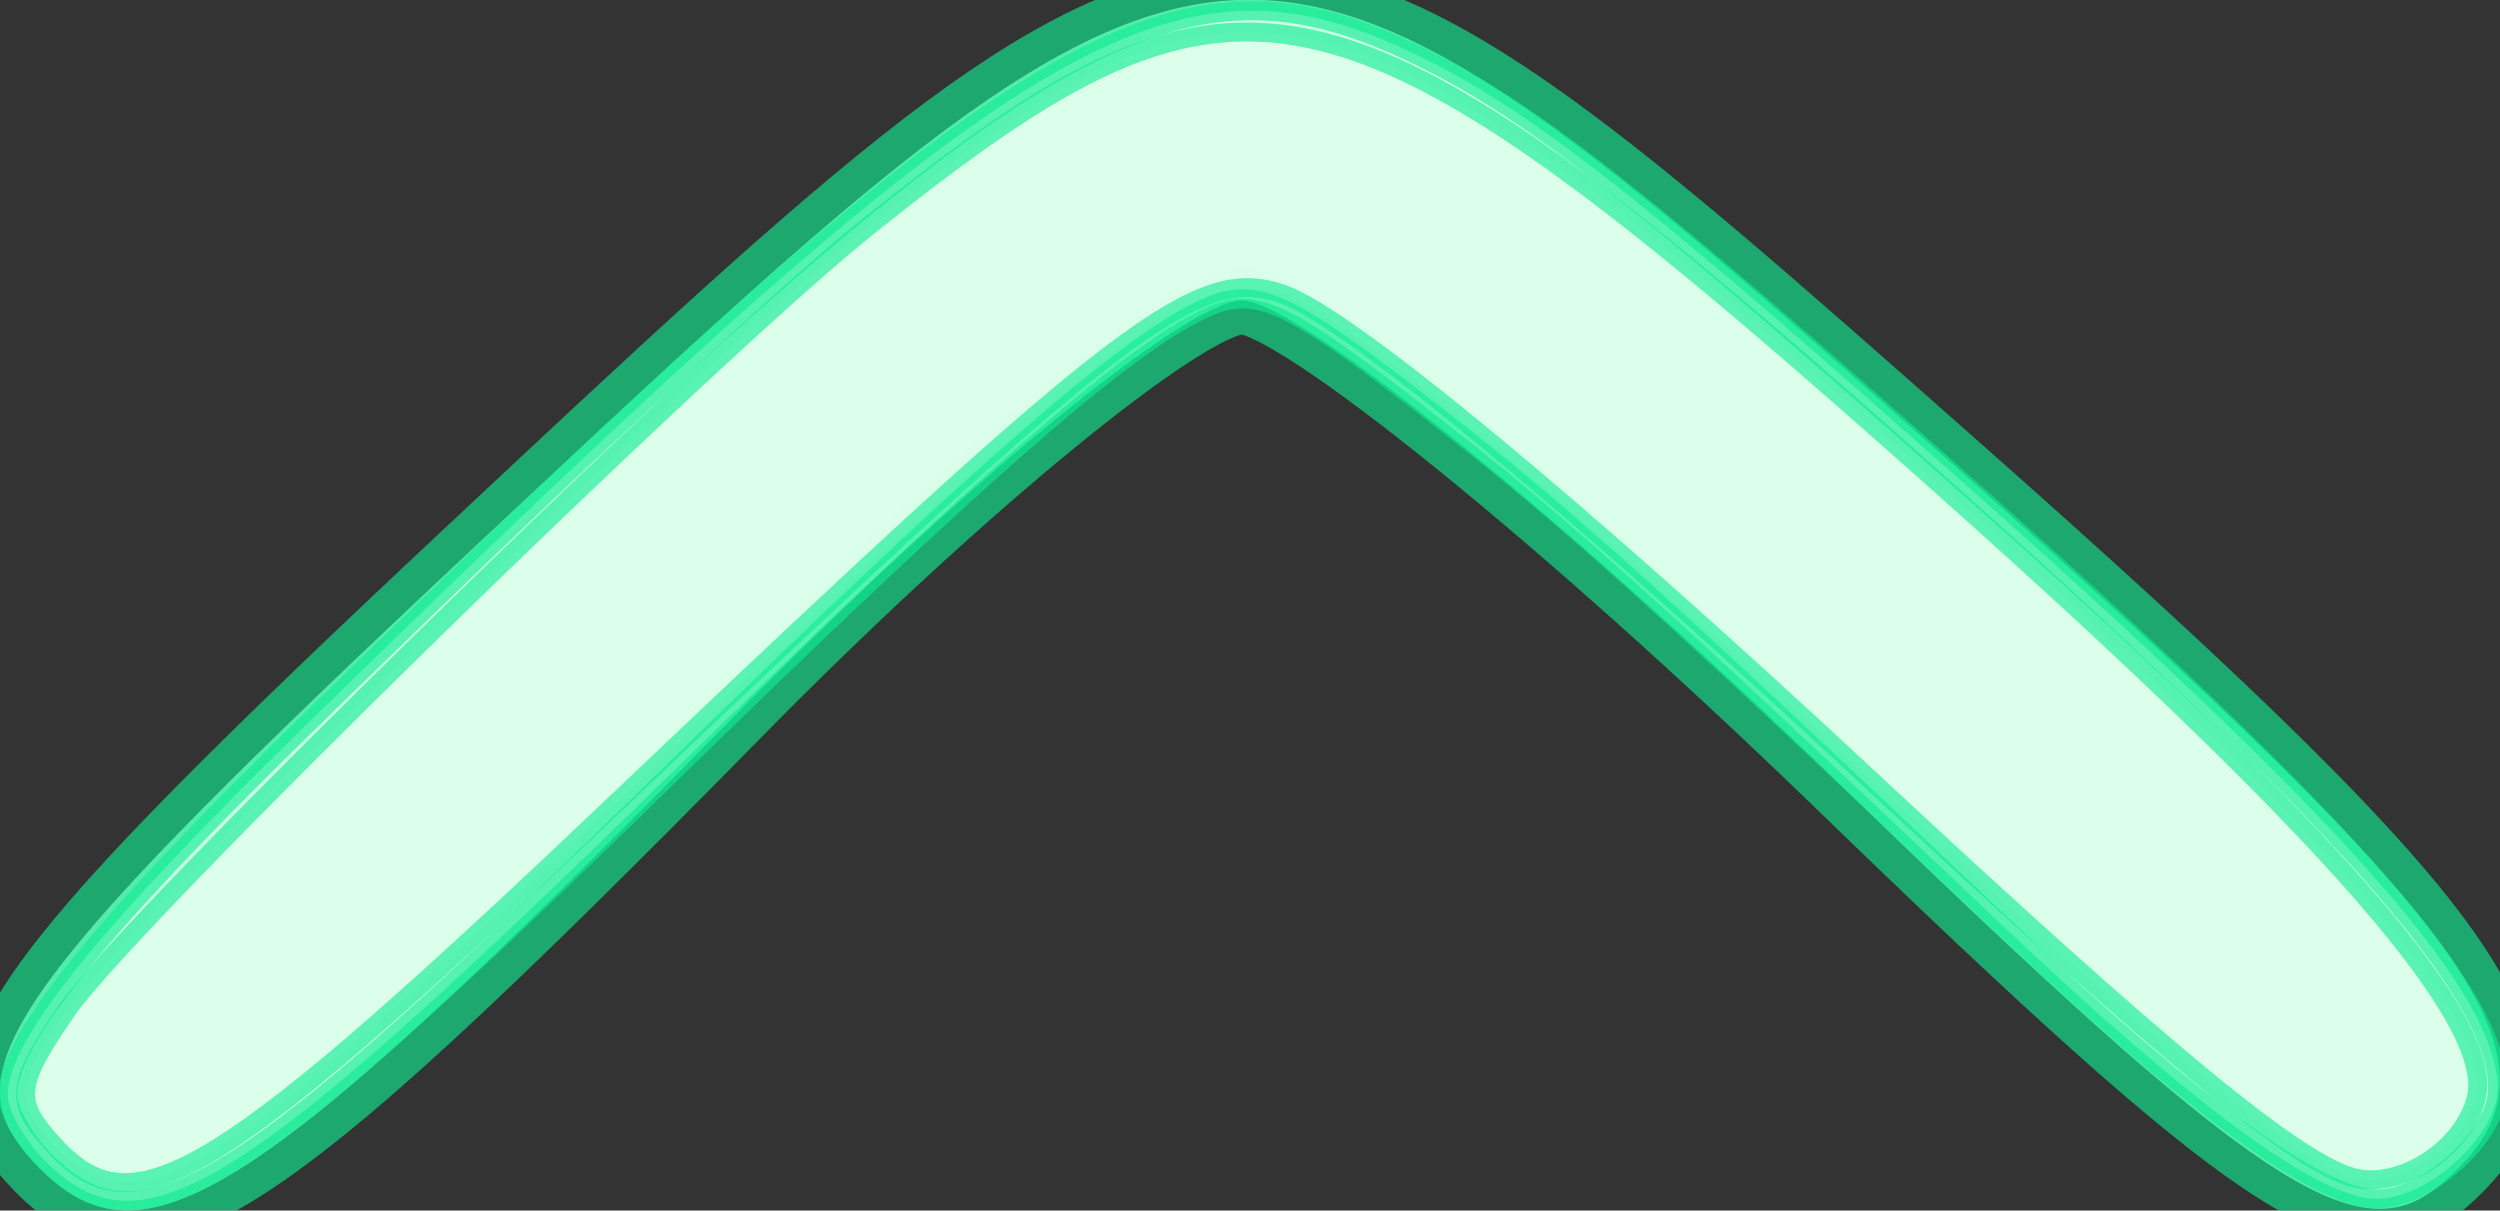
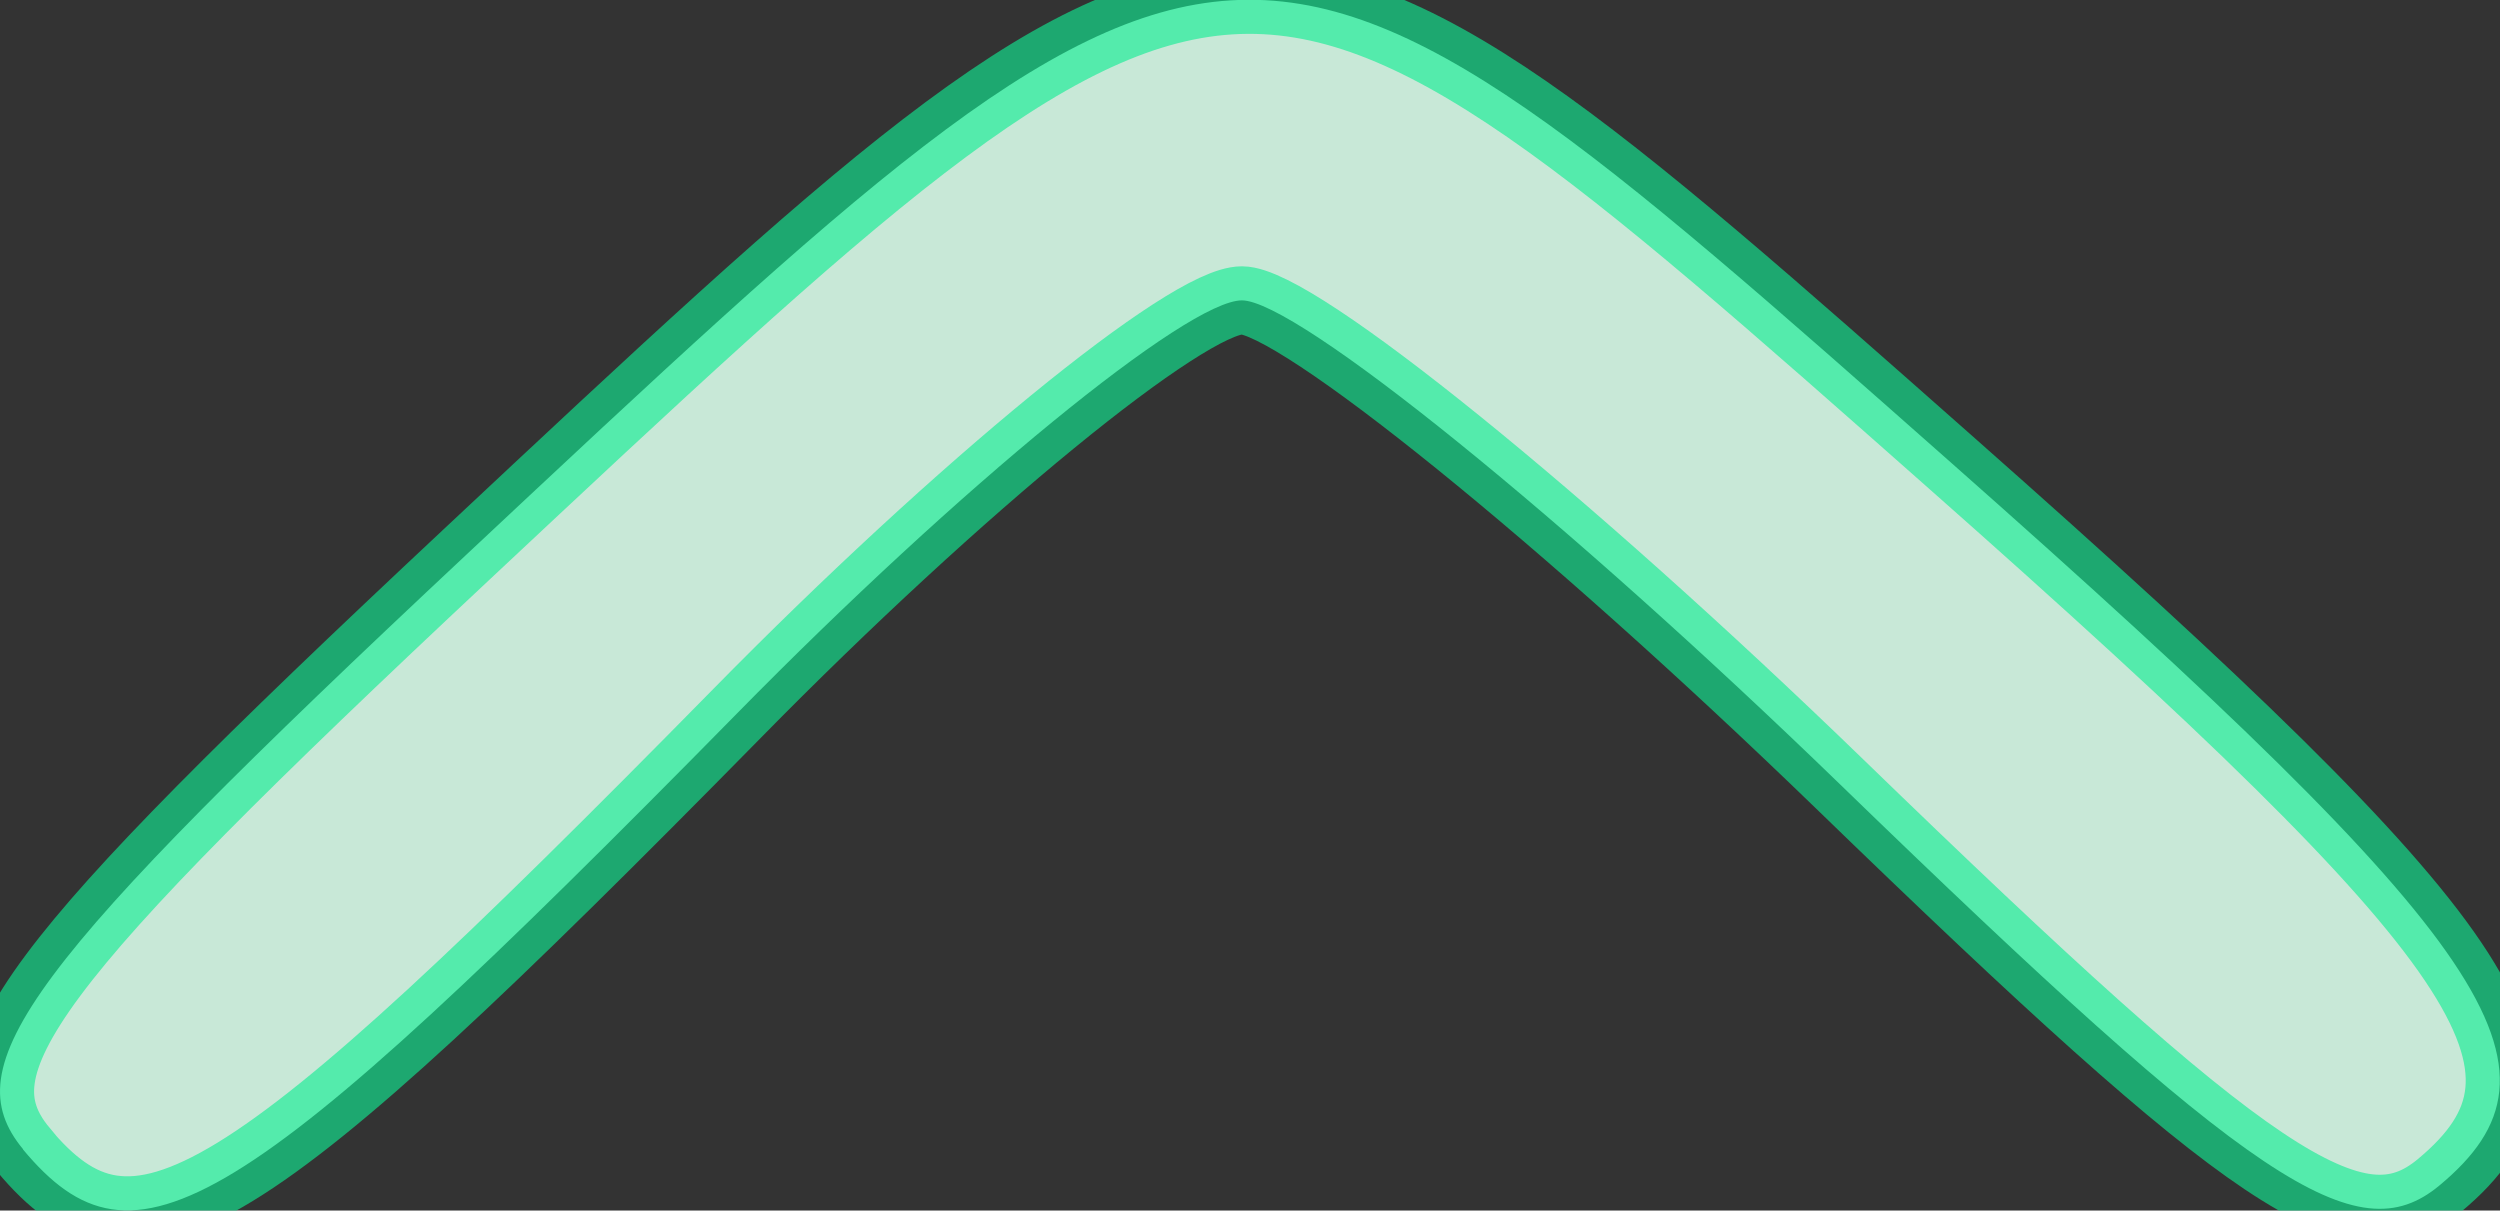
<svg xmlns="http://www.w3.org/2000/svg" xmlns:ns1="http://www.inkscape.org/namespaces/inkscape" xmlns:ns2="http://sodipodi.sourceforge.net/DTD/sodipodi-0.dtd" width="9.721mm" height="4.707mm" viewBox="0 0 9.721 4.707" version="1.1" id="svg3575" ns1:version="1.1.1 (c3084ef, 2021-09-22)" ns2:docname="go-top.svg">
  <rect x="0" y="0" width="9.721" height="4.707" fill="#333333" stroke="none" />
  <ns2:namedview id="namedview3577" pagecolor="#ffffff" bordercolor="#666666" borderopacity="1.0" ns1:pageshadow="2" ns1:pageopacity="0.0" ns1:pagecheckerboard="0" ns1:document-units="mm" showgrid="false" fit-margin-top="0" fit-margin-left="0" fit-margin-right="0" fit-margin-bottom="0" ns1:zoom="9.4959129" ns1:cx="0.21061693" ns1:cy="15.217073" ns1:window-width="2096" ns1:window-height="957" ns1:window-x="0" ns1:window-y="25" ns1:window-maximized="0" ns1:current-layer="layer1" />
  <defs id="defs3572" />
  <g ns1:label="Layer 1" ns1:groupmode="layer" id="layer1" transform="translate(-108.787,-17.724)">
    <path style="stroke-width:0.265;fill-opacity:1;fill-rule:evenodd;fill:#dbffec;stroke:#11eb94;stroke-opacity:0.715;opacity:0.884" d="m 108.877,22.193 c -0.272,-0.328 0.01,-0.708 1.721,-2.31 3.009,-2.818 2.996,-2.817 5.78,-0.356 2.119,1.873 2.442,2.352 1.894,2.807 -0.322,0.267 -0.723,-0.002 -2.33,-1.56 -1.068,-1.035 -2.114,-1.882 -2.326,-1.882 -0.212,0 -1.096,0.723 -1.964,1.607 -1.937,1.97 -2.341,2.217 -2.776,1.694 z" id="path2651" />
-     <path style="opacity:0.884;stroke:#11eb94;stroke-width:0.278;fill-opacity:1;fill-rule:evenodd;fill:#dbffec;stroke-opacity:0.715" d="M 0.666,17.038 C 0.362,16.733 0.113,16.297 0.113,16.067 c 0,-0.797 1.32,-2.439 4.316,-5.369 C 15.083,0.279 17.212,-0.988 20.928,0.875 c 1.64,0.822 3.285,2.125 8.231,6.518 5.335,4.739 7.489,7.206 7.489,8.577 0,0.688 -1.018,1.621 -1.769,1.621 -0.852,0 -2.683,-1.343 -5.591,-4.1 C 24.525,8.974 23.027,7.622 21.231,6.22 18.772,4.3 18.41,4.142 17.522,4.601 16.345,5.21 14.161,7.132 9.776,11.418 3.477,17.576 2.071,18.443 0.666,17.038 Z" id="path5112" transform="matrix(0.265,0,0,0.265,108.787,17.724)" />
-     <path style="opacity:0.884;fill-opacity:1;stroke:#11eb94;stroke-width:0.278;fill-rule:evenodd;fill:#dbffec;stroke-opacity:0.715" d="M 0.829,16.844 C 0.191,16.166 0.209,15.943 0.988,14.813 1.882,13.517 10.391,5.196 12.743,3.317 c 5.56,-4.44 6.881,-4.108 15.967,4.007 5.553,4.96 7.905,7.673 7.624,8.792 -0.186,0.741 -1.105,1.338 -1.793,1.165 C 33.722,17.076 31.759,15.461 27.449,11.446 23.089,7.385 19.778,4.649 18.822,4.315 17.572,3.88 16.483,4.709 9.159,11.672 3.219,17.319 1.991,18.081 0.829,16.844 Z" id="path5188" transform="matrix(0.265,0,0,0.265,108.787,17.724)" />
  </g>
</svg>